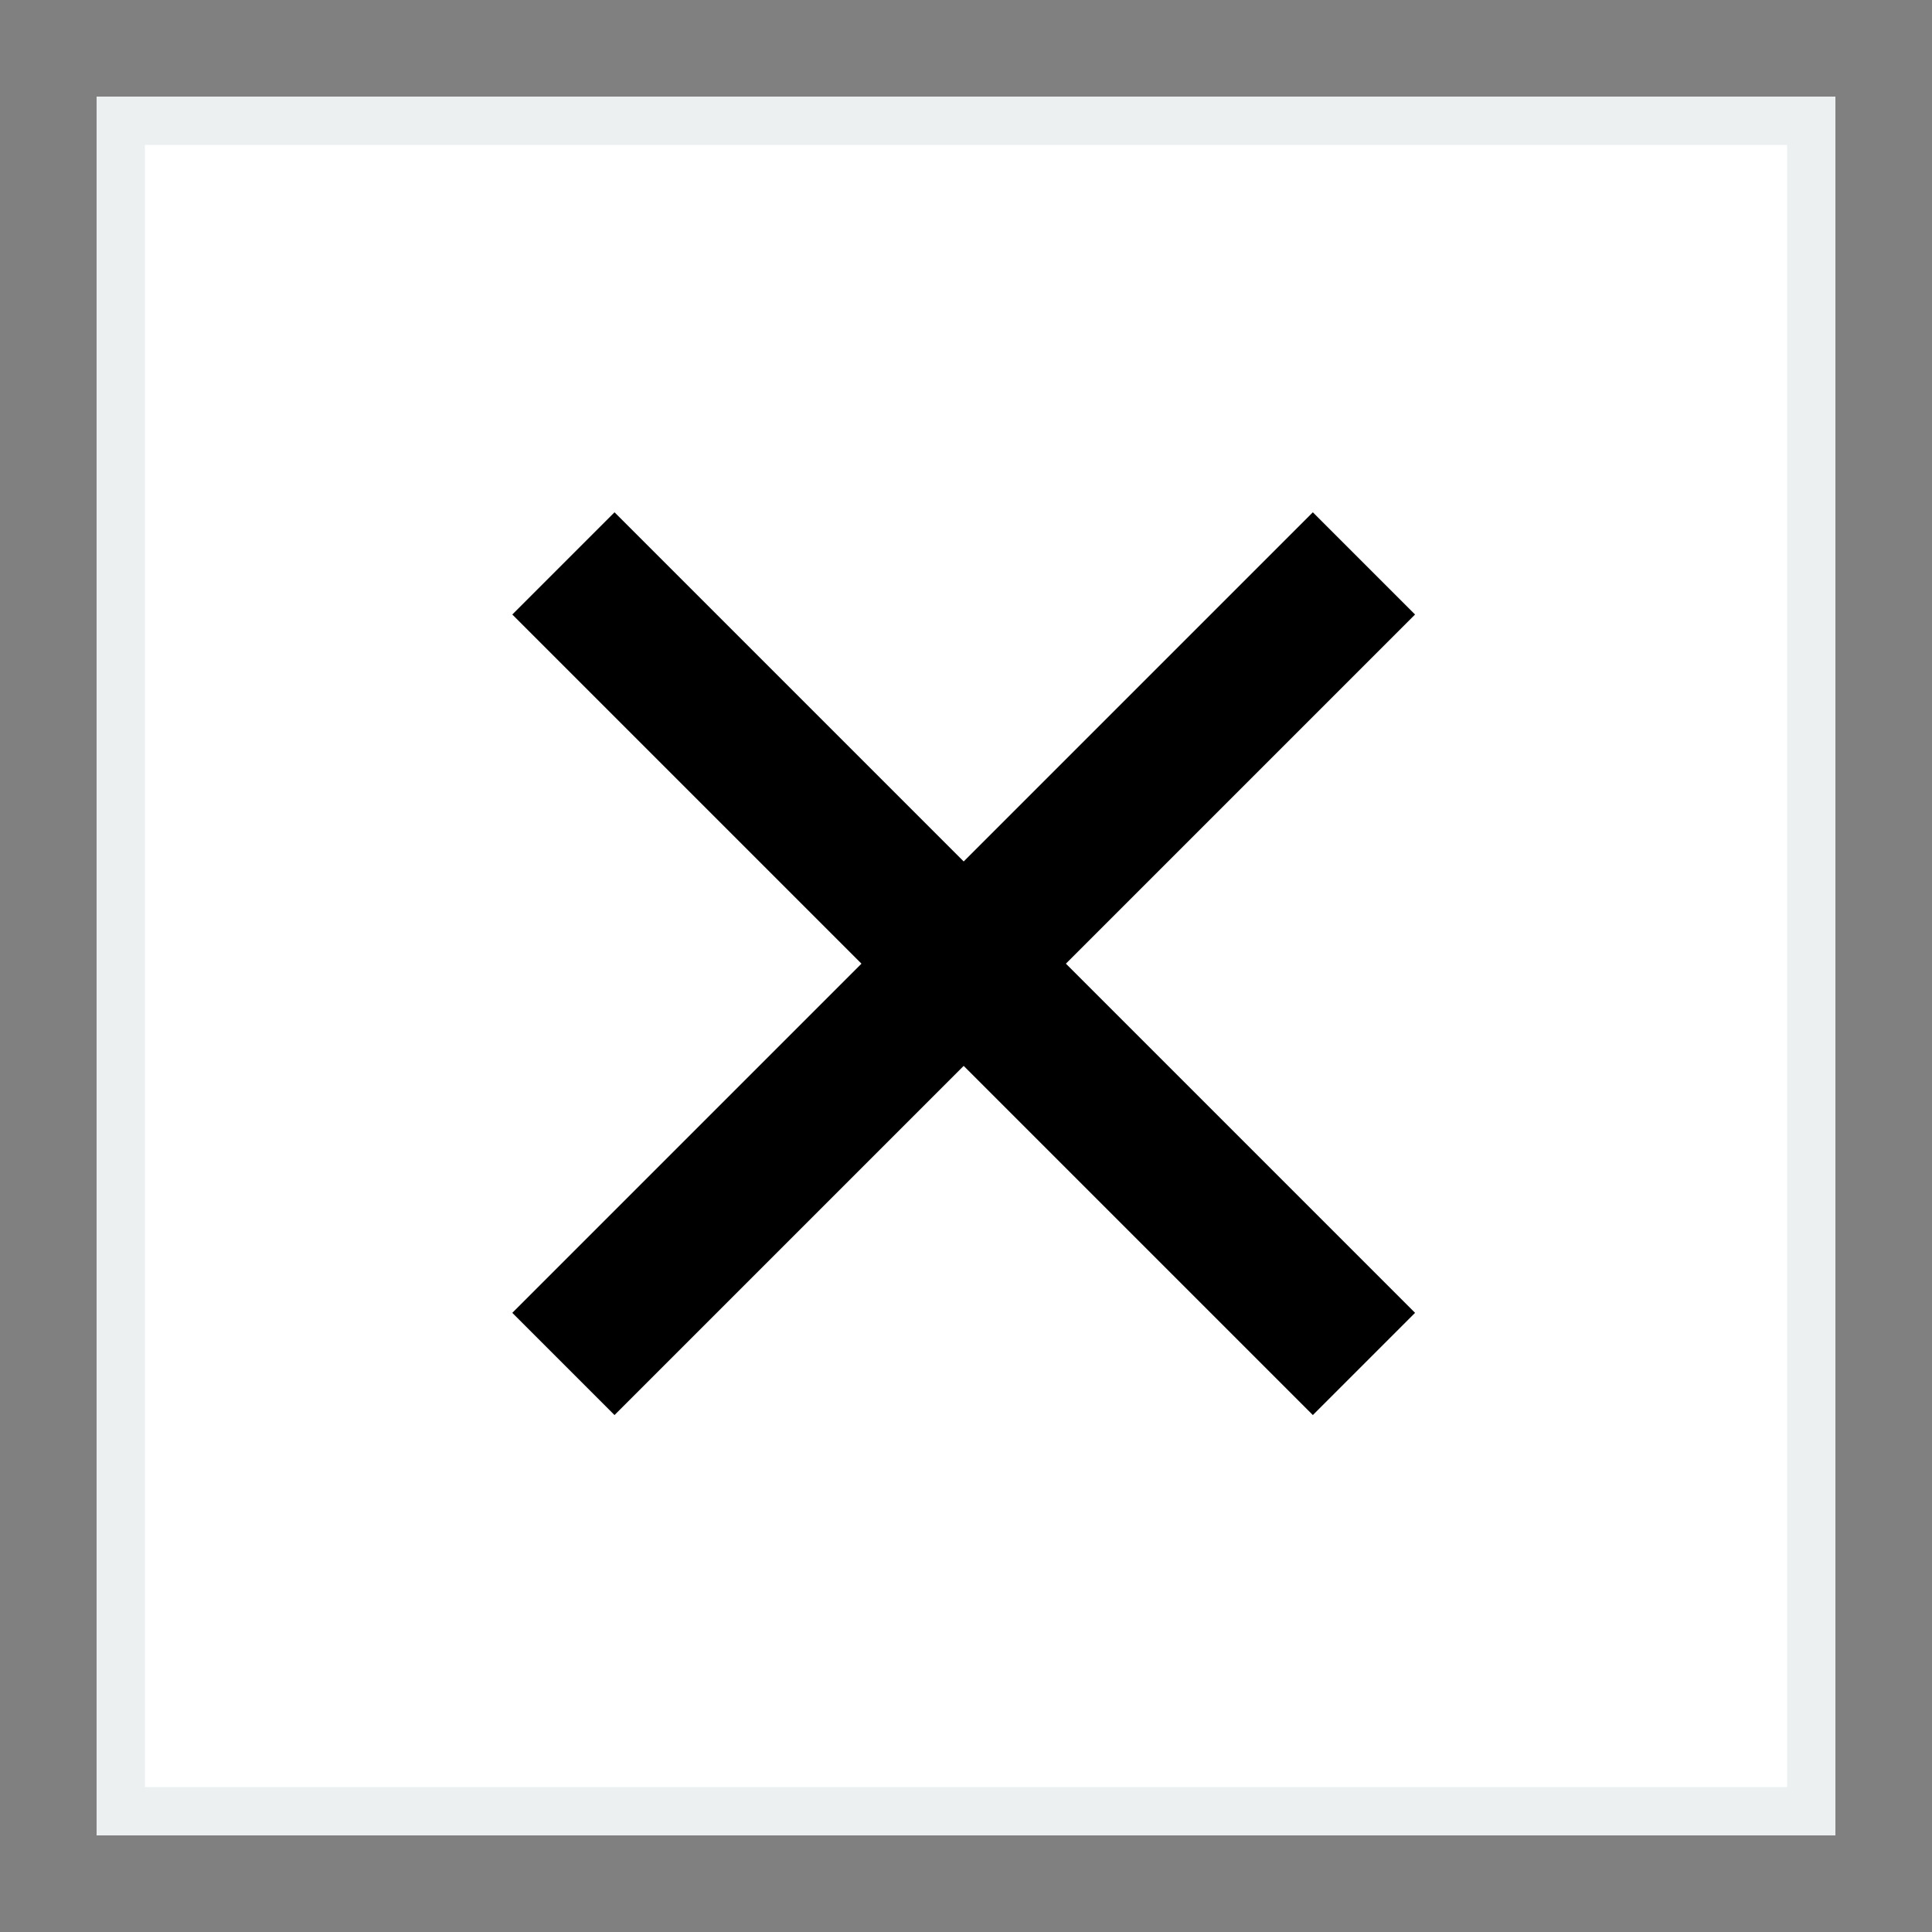
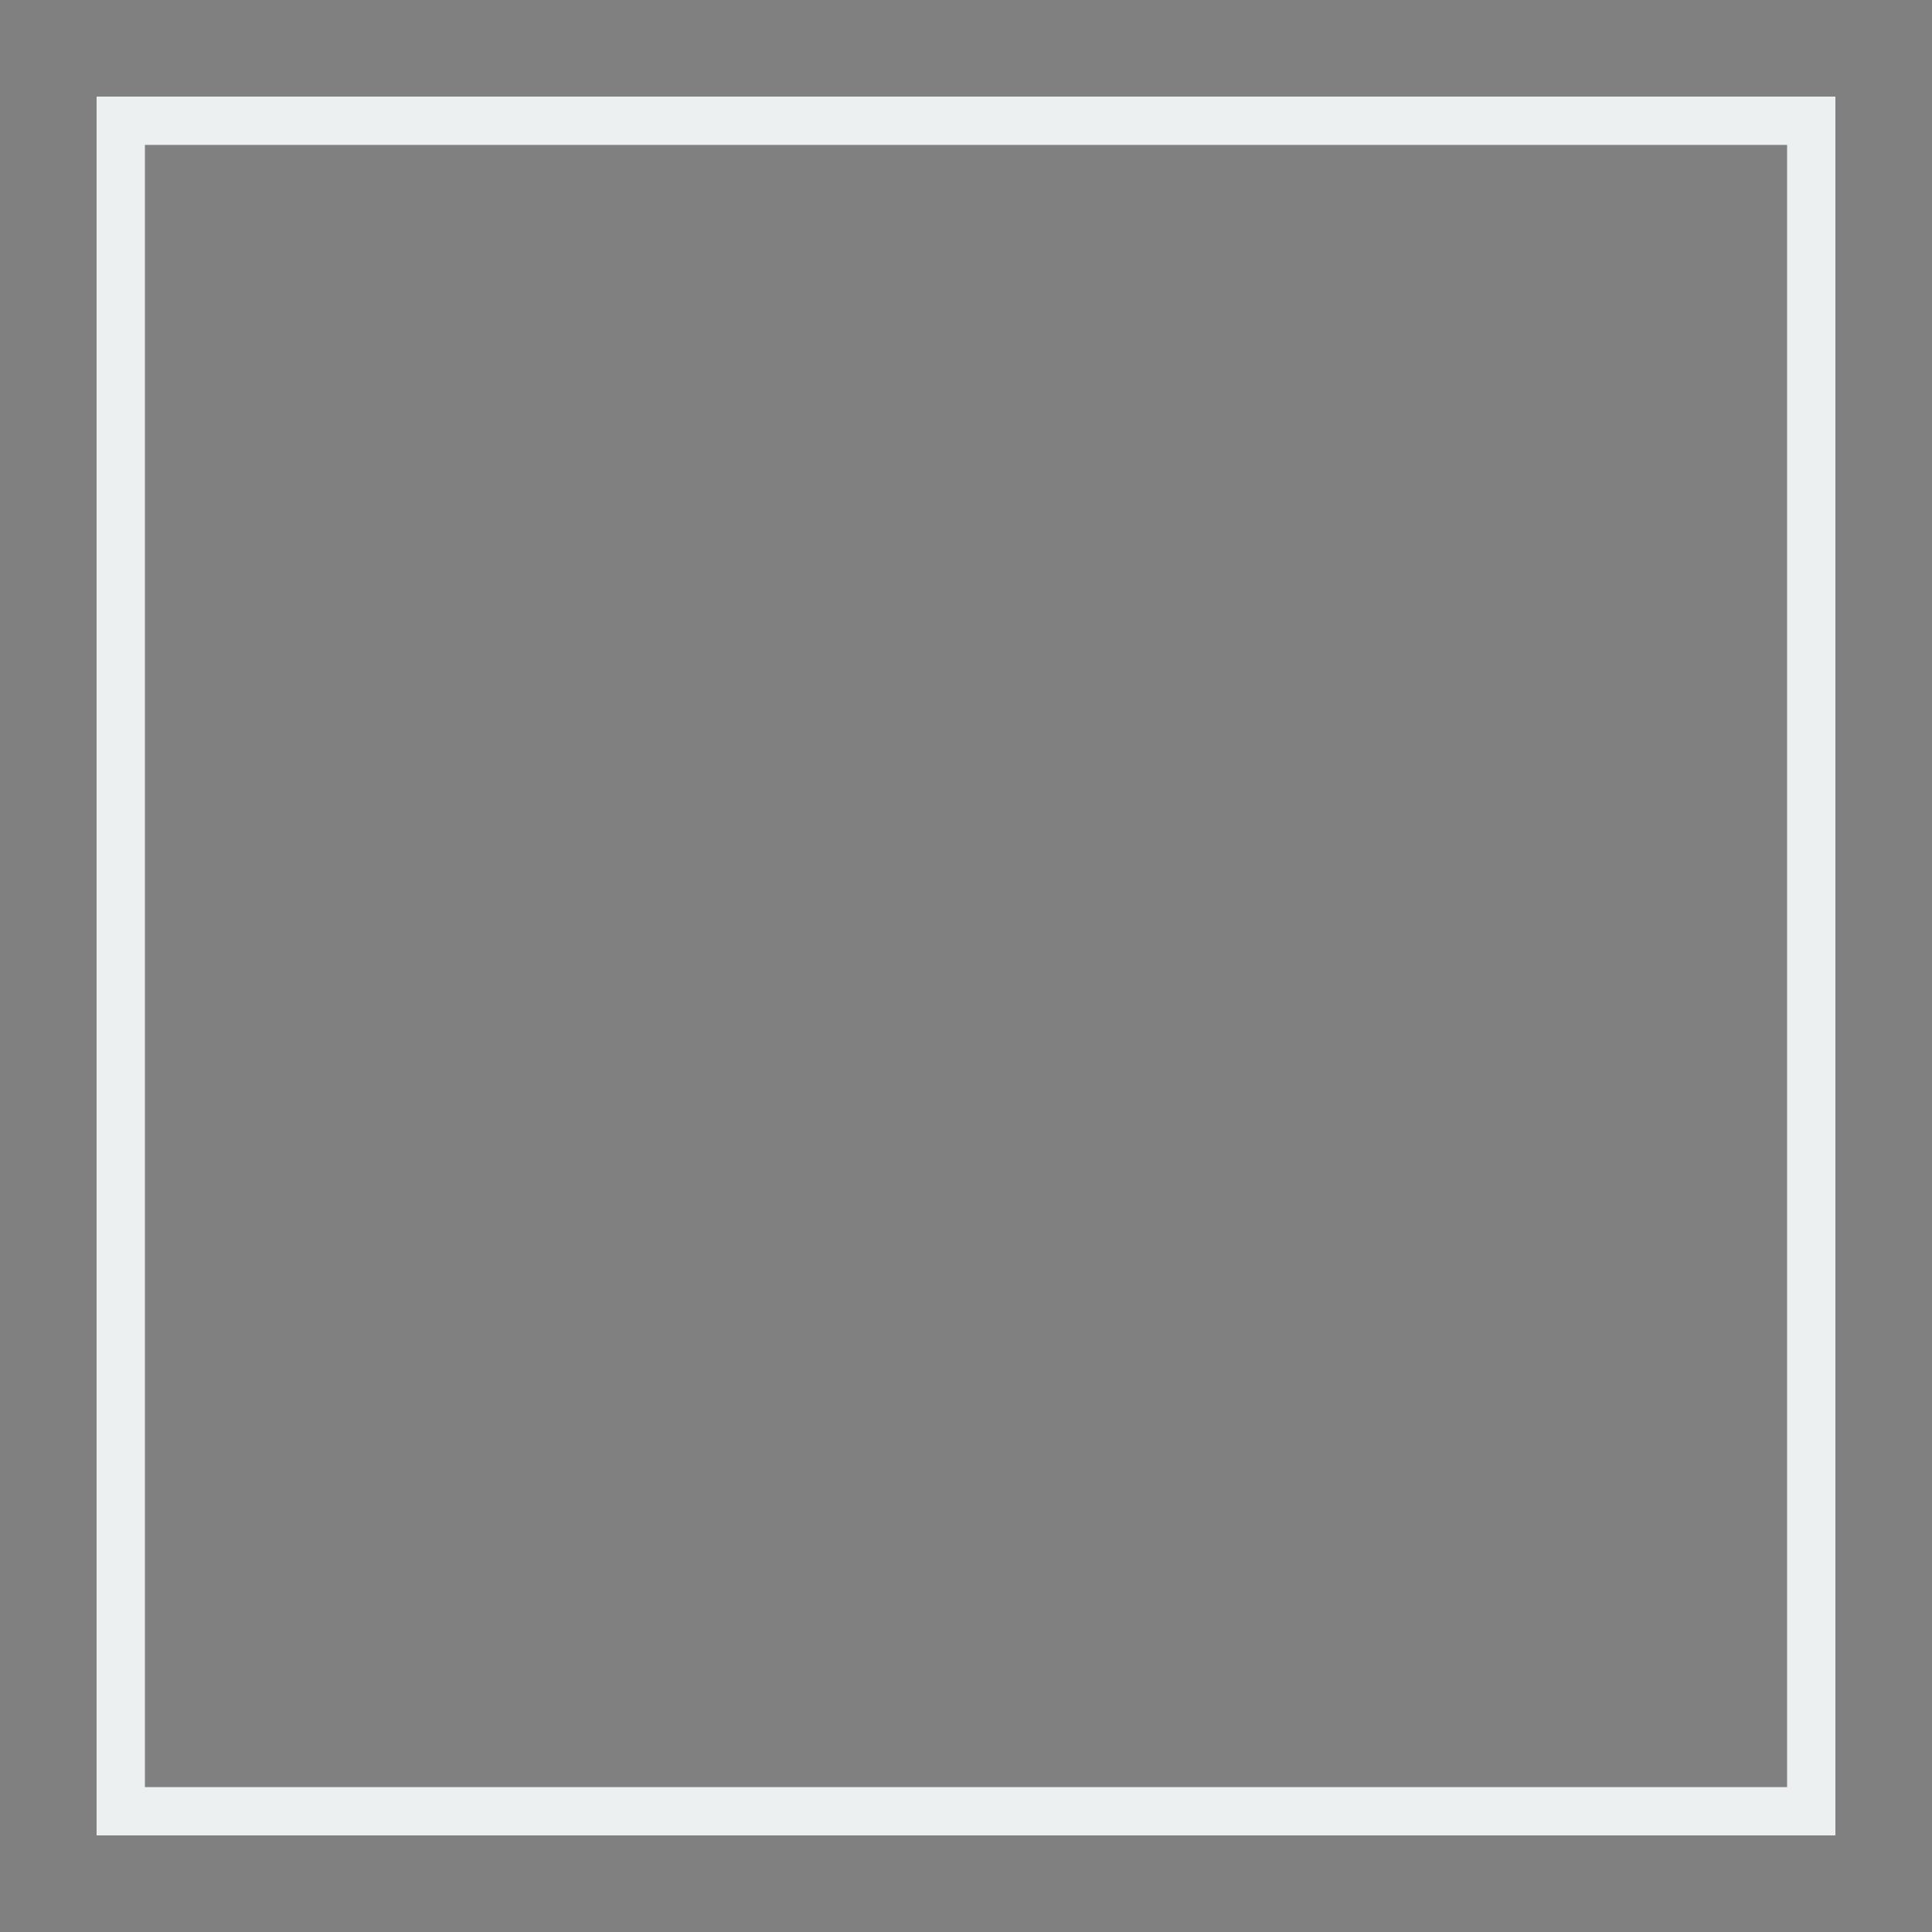
<svg xmlns="http://www.w3.org/2000/svg" viewBox="0 0 30 30" width="30px" height="30px">
  <rect x="0" y="0" width="30" height="30" fill="#808080" stroke="none" />
  <g id="surface15621213">
-     <path style=" stroke:none;fill-rule:nonzero;fill:rgb(100%,100%,100%);fill-opacity:1;" d="M 1.875 1.875 L 28.125 1.875 L 28.125 28.125 L 1.875 28.125 Z M 1.875 1.875 " />
-     <path style=" stroke:none;fill-rule:nonzero;fill:rgb(92.549%,94.118%,94.51%);fill-opacity:1;" d="M 27.75 2.25 L 27.75 27.75 L 2.25 27.75 L 2.25 2.25 L 27.75 2.25 M 28.5 1.5 L 1.5 1.5 L 1.5 28.5 L 28.5 28.5 Z M 28.5 1.5 " />
-     <path style="fill:none;stroke-width:12.9;stroke-linecap:butt;stroke-linejoin:miter;stroke:rgb(0%,0%,0%);stroke-opacity:1;stroke-miterlimit:10;" d="M 50.279 50.279 L 121.721 121.721 M 121.721 50.279 L 50.279 121.721 " transform="matrix(0.174,0,0,0.174,0,0)" />
+     <path style=" stroke:none;fill-rule:nonzero;fill:rgb(92.549%,94.118%,94.51%);fill-opacity:1;" d="M 27.75 2.25 L 27.75 27.75 L 2.25 27.75 L 2.25 2.25 L 27.75 2.25 M 28.5 1.5 L 1.5 1.5 L 1.5 28.5 L 28.5 28.5 M 28.5 1.5 " />
  </g>
</svg>